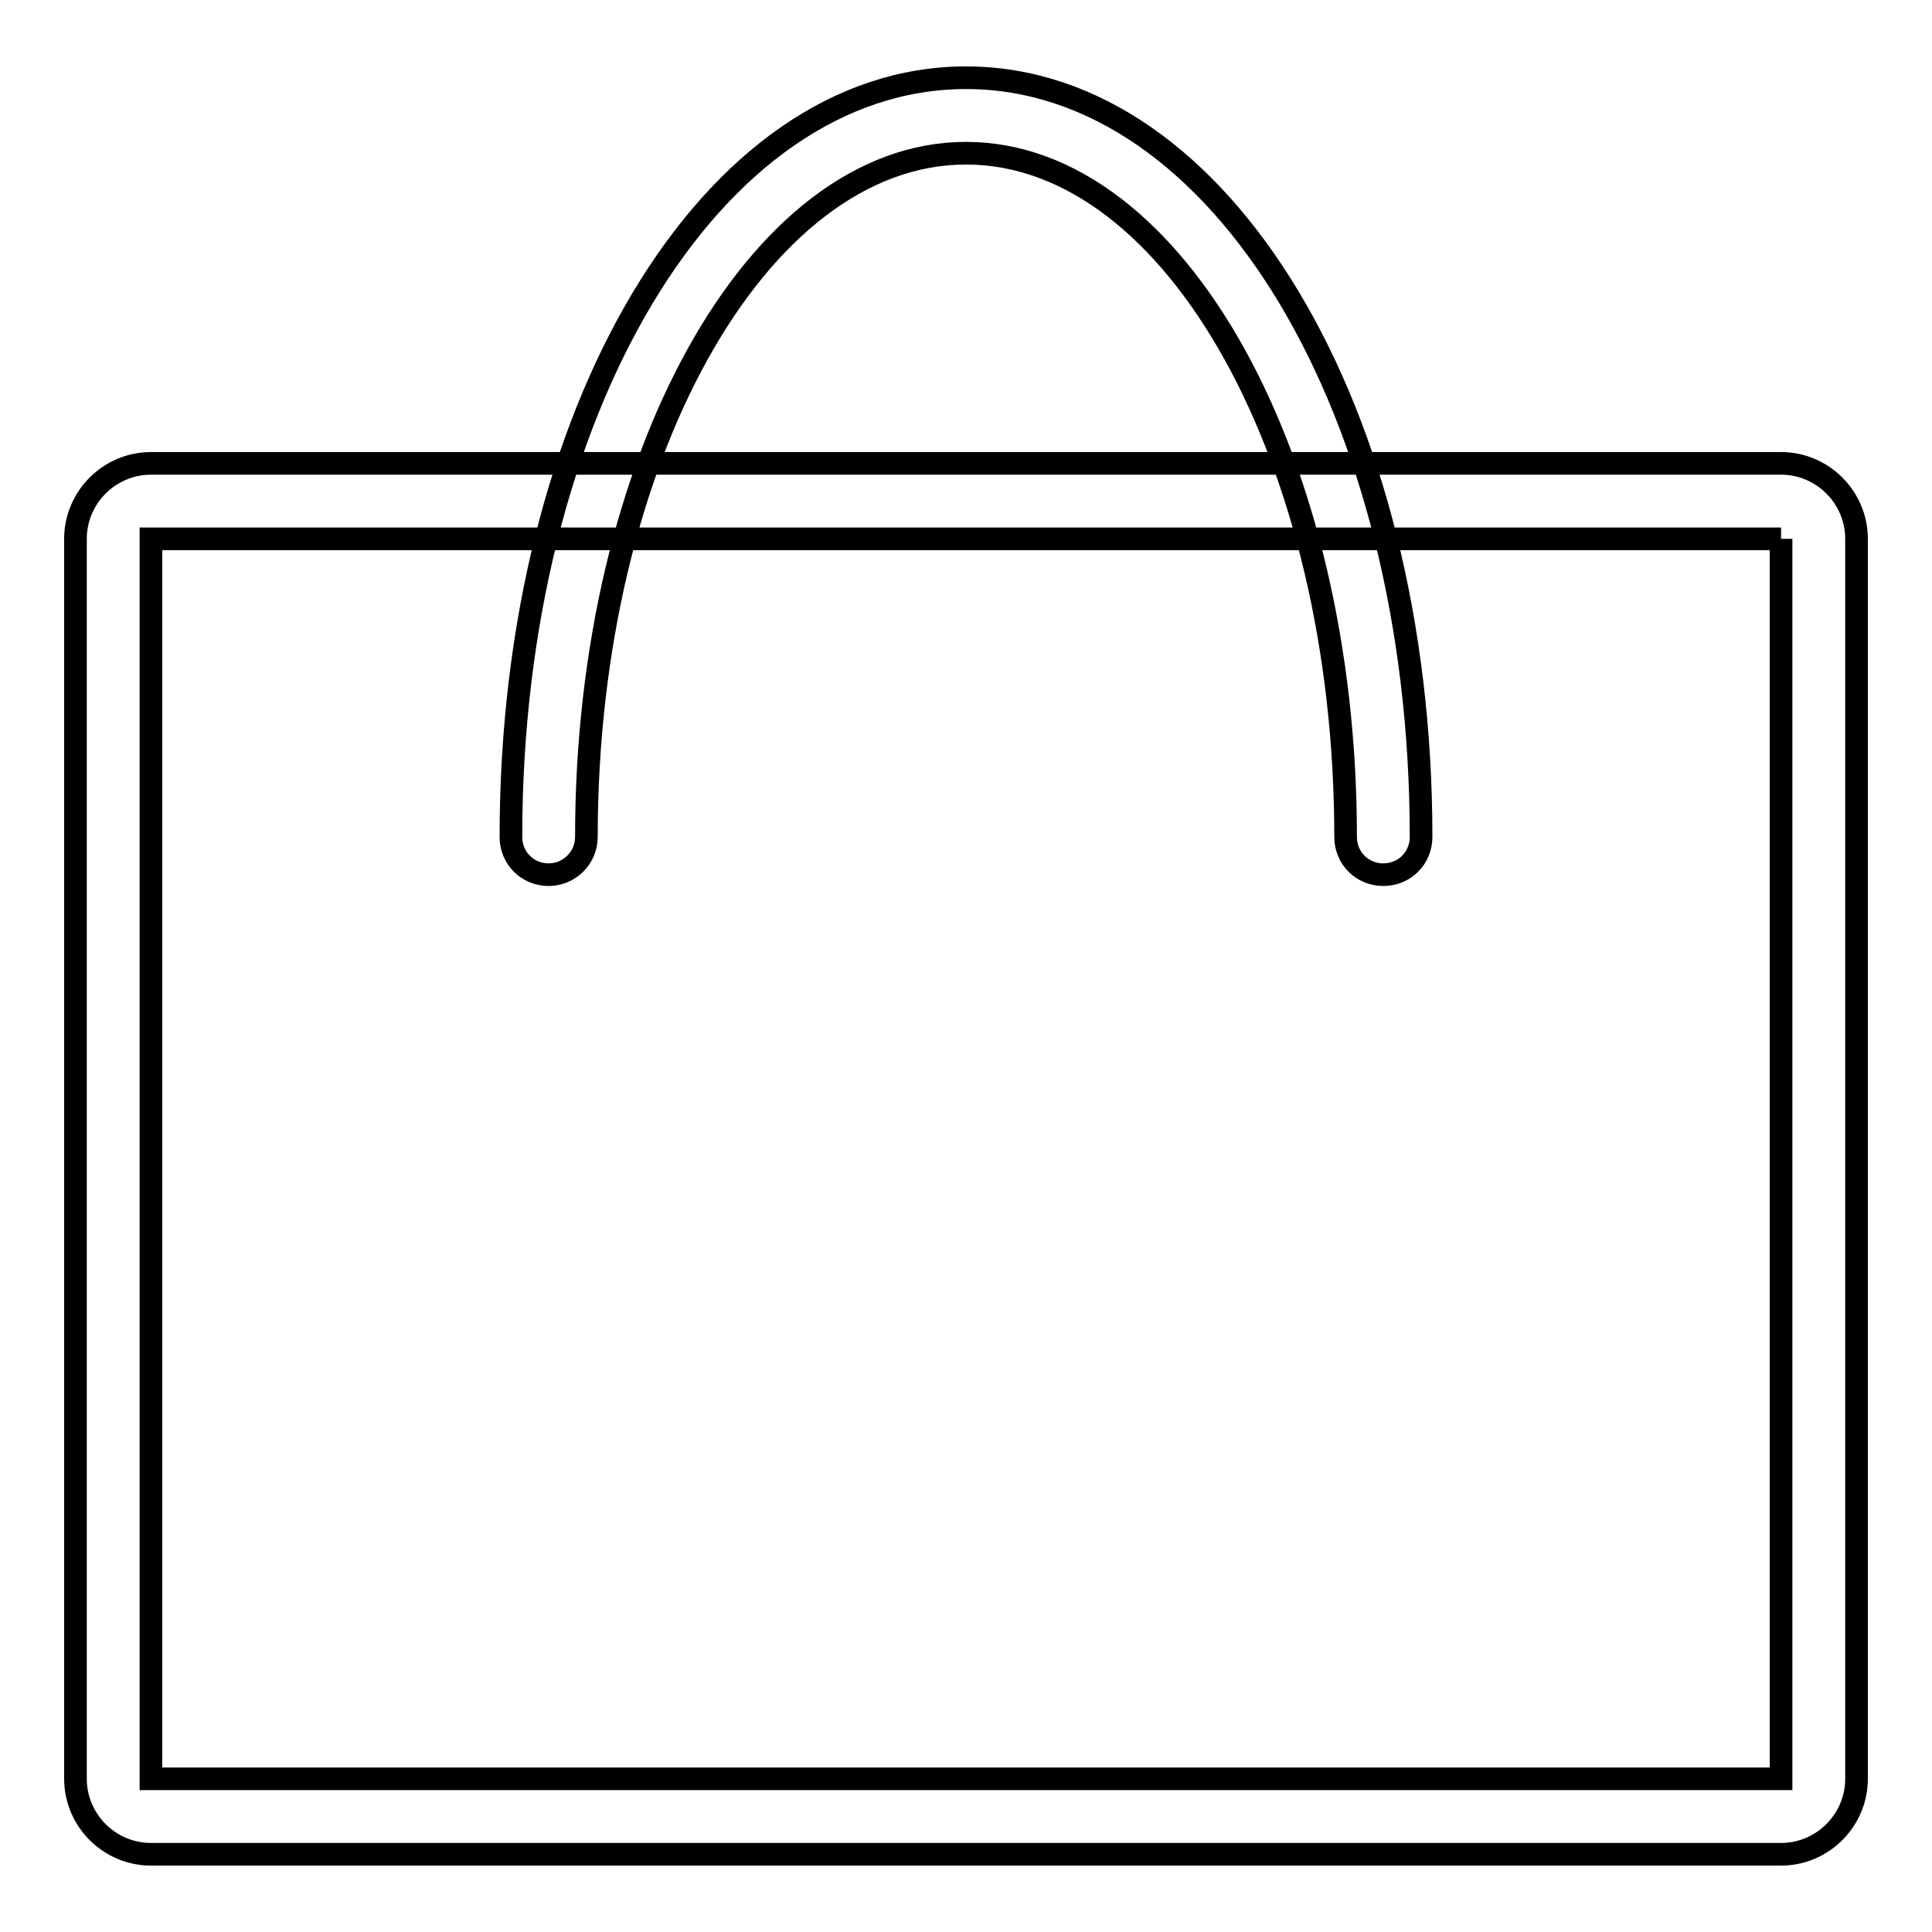
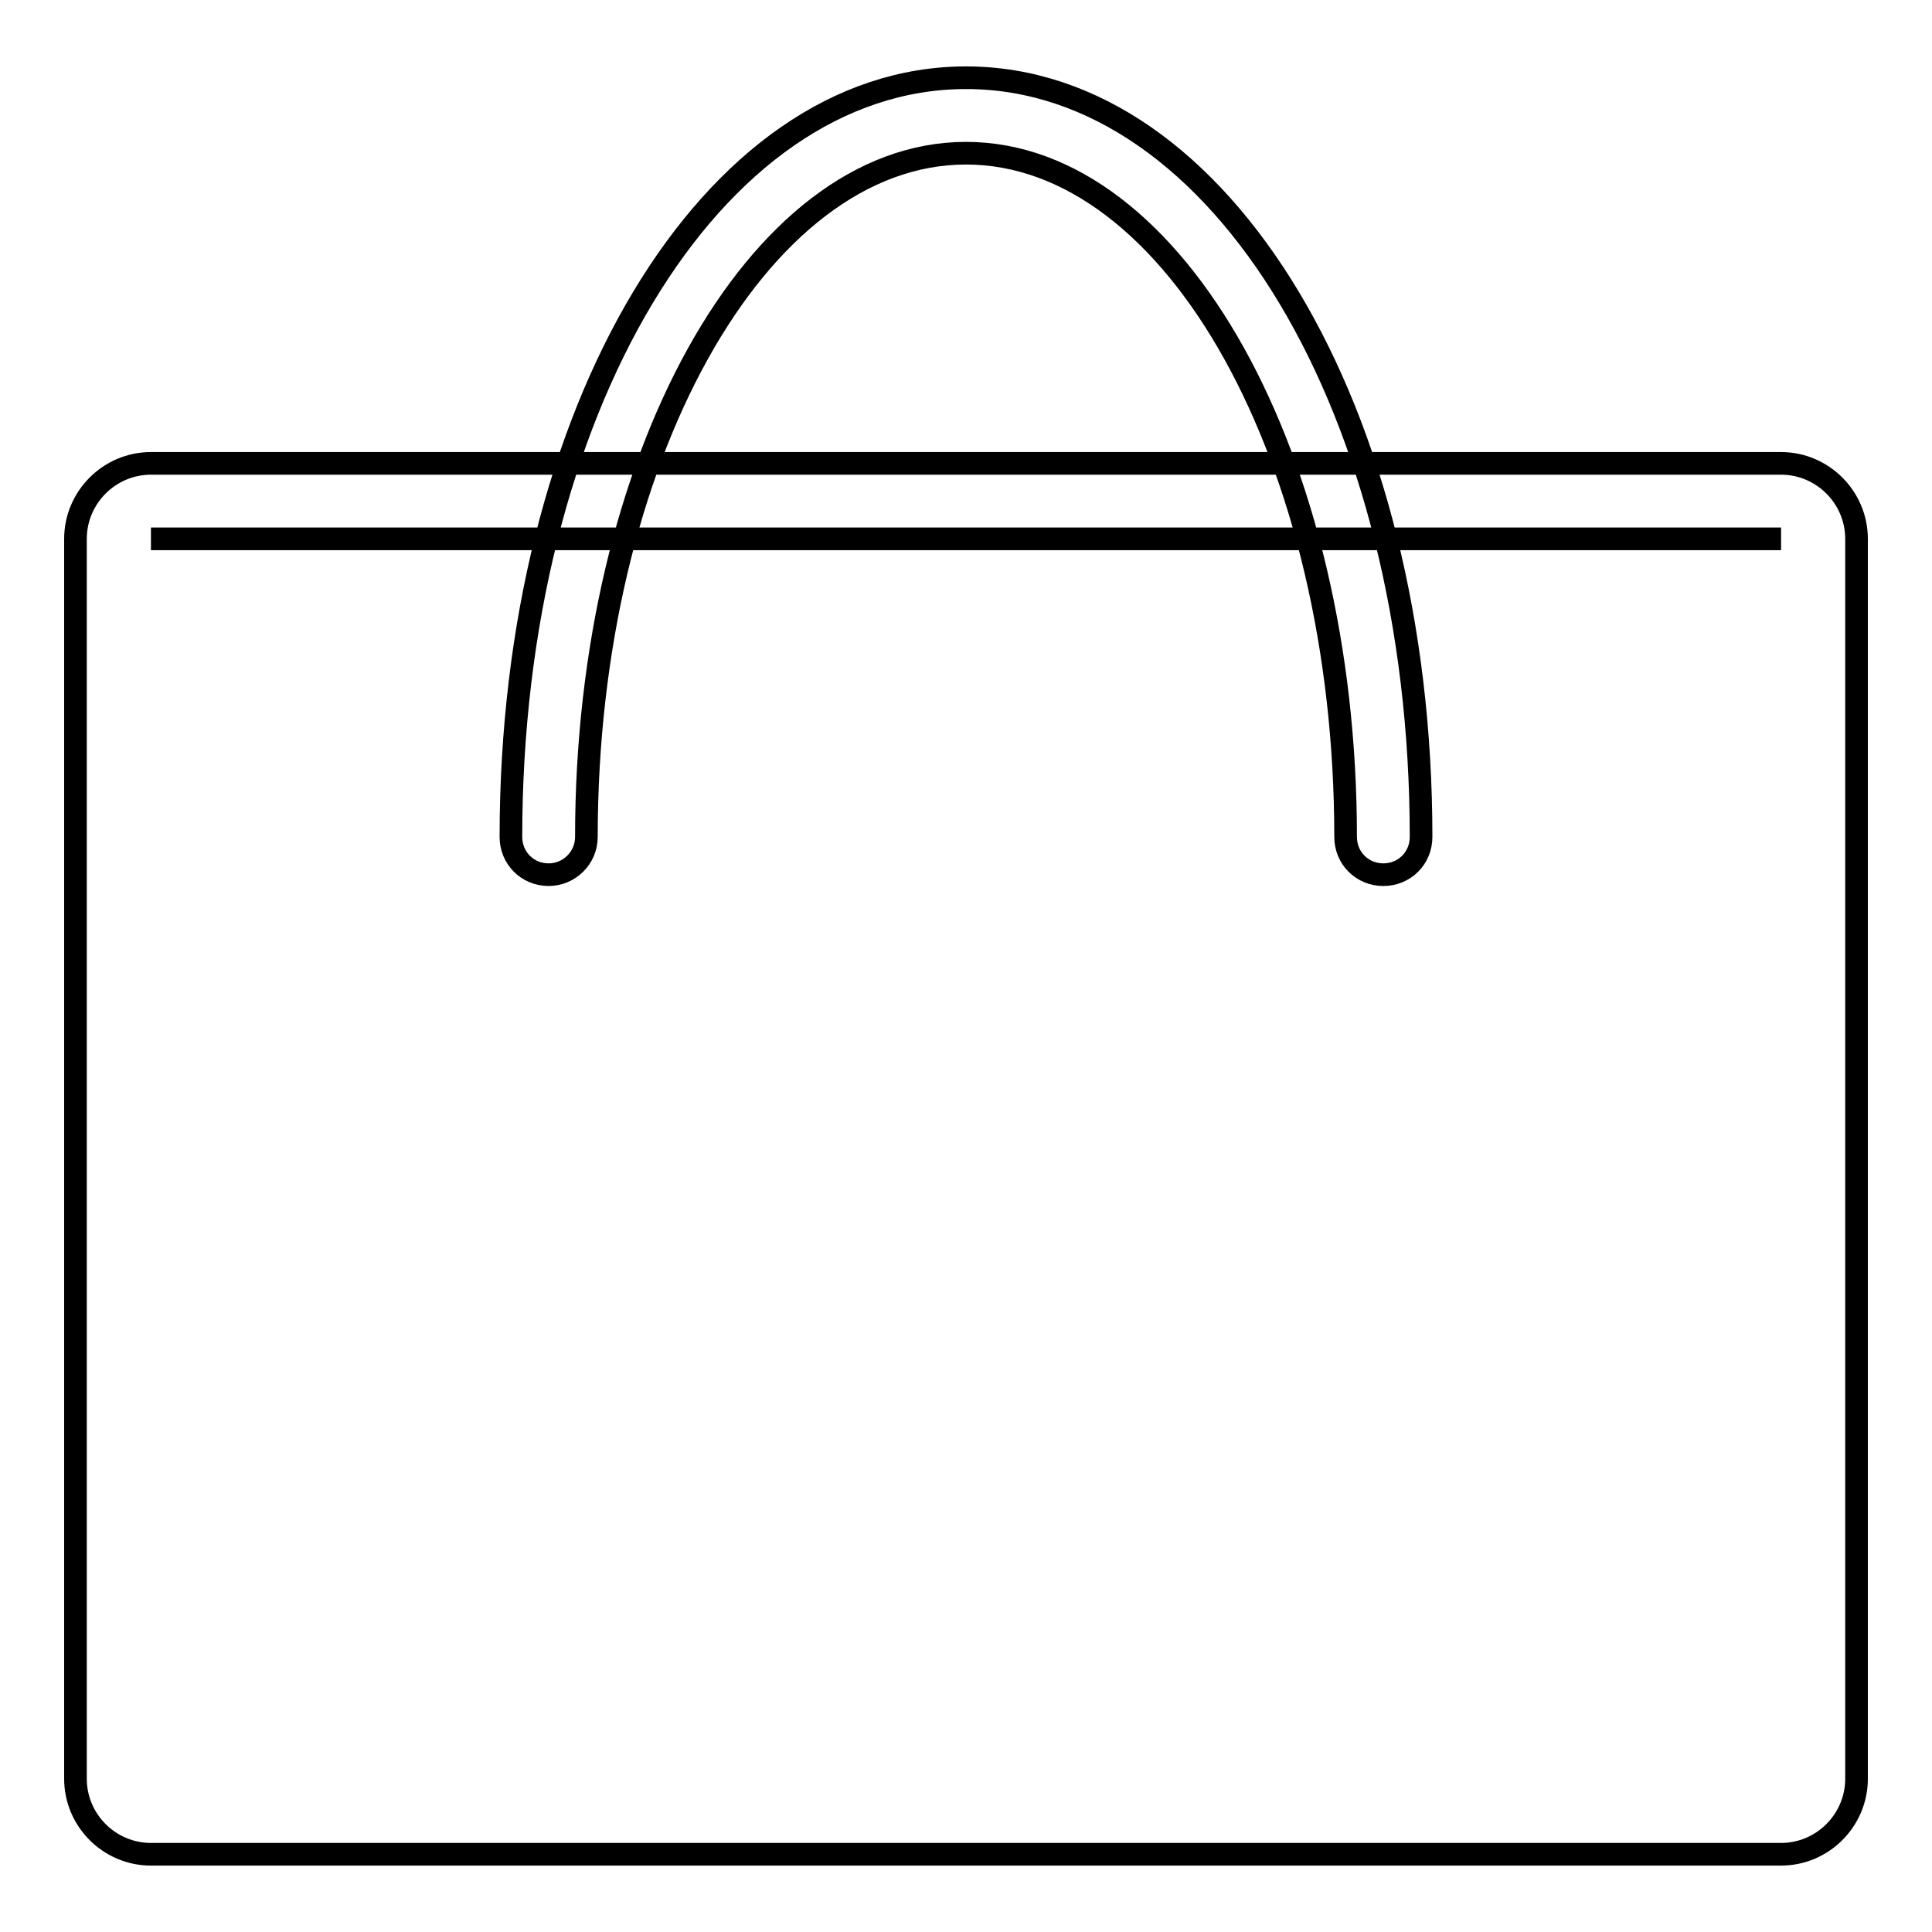
<svg xmlns="http://www.w3.org/2000/svg" version="1.1" x="0px" y="0px" viewBox="0 0 256 256" enable-background="new 0 0 256 256" xml:space="preserve">
  <g>
-     <path stroke-width="3" fill-opacity="0" stroke="#000000" d="M236,71.4v164.3H20V71.4H236 M236,61.4H20c-5.5,0-10,4.5-10,10v164.3c0,5.5,4.5,10,10,10h216 c5.5,0,10-4.5,10-10V71.4C246,65.9,241.5,61.4,236,61.4z M72.7,115.9c-2.8,0-5-2.2-5-5l0,0c0-56.4,26.5-100.6,60.3-100.6 s60.3,44.2,60.3,100.6c0,2.8-2.2,5-5,5s-5-2.2-5-5l0,0c0-50-22.6-90.6-50.3-90.6c-27.7,0-50.3,40.7-50.3,90.6 C77.7,113.7,75.4,115.9,72.7,115.9L72.7,115.9z" />
+     <path stroke-width="3" fill-opacity="0" stroke="#000000" d="M236,71.4H20V71.4H236 M236,61.4H20c-5.5,0-10,4.5-10,10v164.3c0,5.5,4.5,10,10,10h216 c5.5,0,10-4.5,10-10V71.4C246,65.9,241.5,61.4,236,61.4z M72.7,115.9c-2.8,0-5-2.2-5-5l0,0c0-56.4,26.5-100.6,60.3-100.6 s60.3,44.2,60.3,100.6c0,2.8-2.2,5-5,5s-5-2.2-5-5l0,0c0-50-22.6-90.6-50.3-90.6c-27.7,0-50.3,40.7-50.3,90.6 C77.7,113.7,75.4,115.9,72.7,115.9L72.7,115.9z" />
  </g>
</svg>